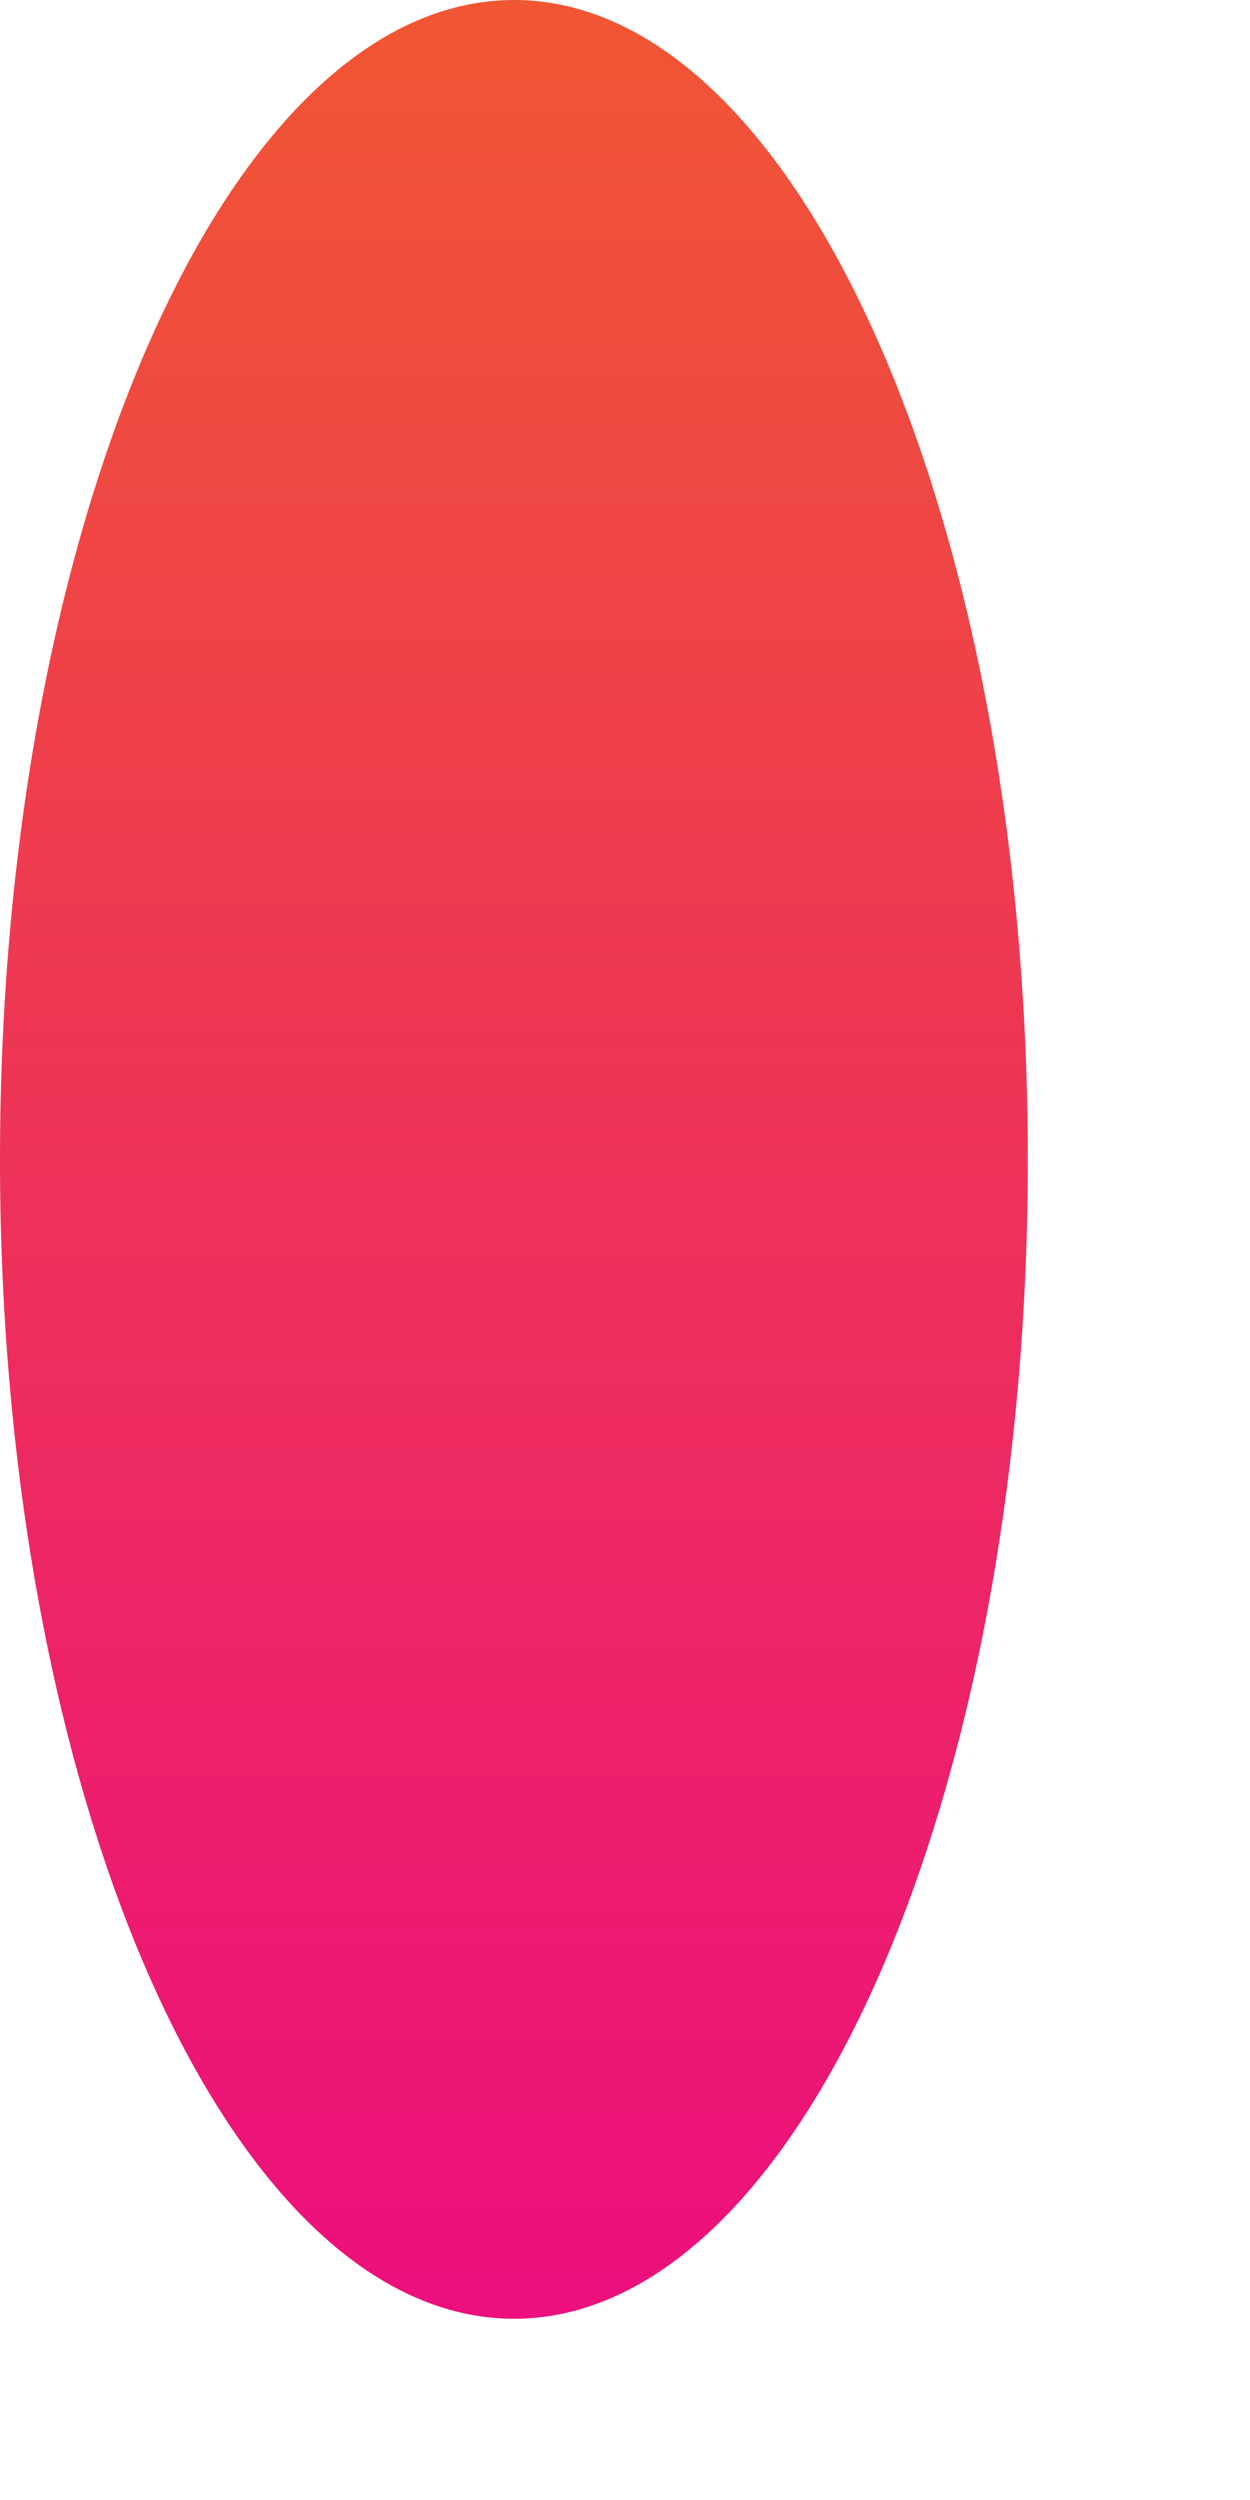
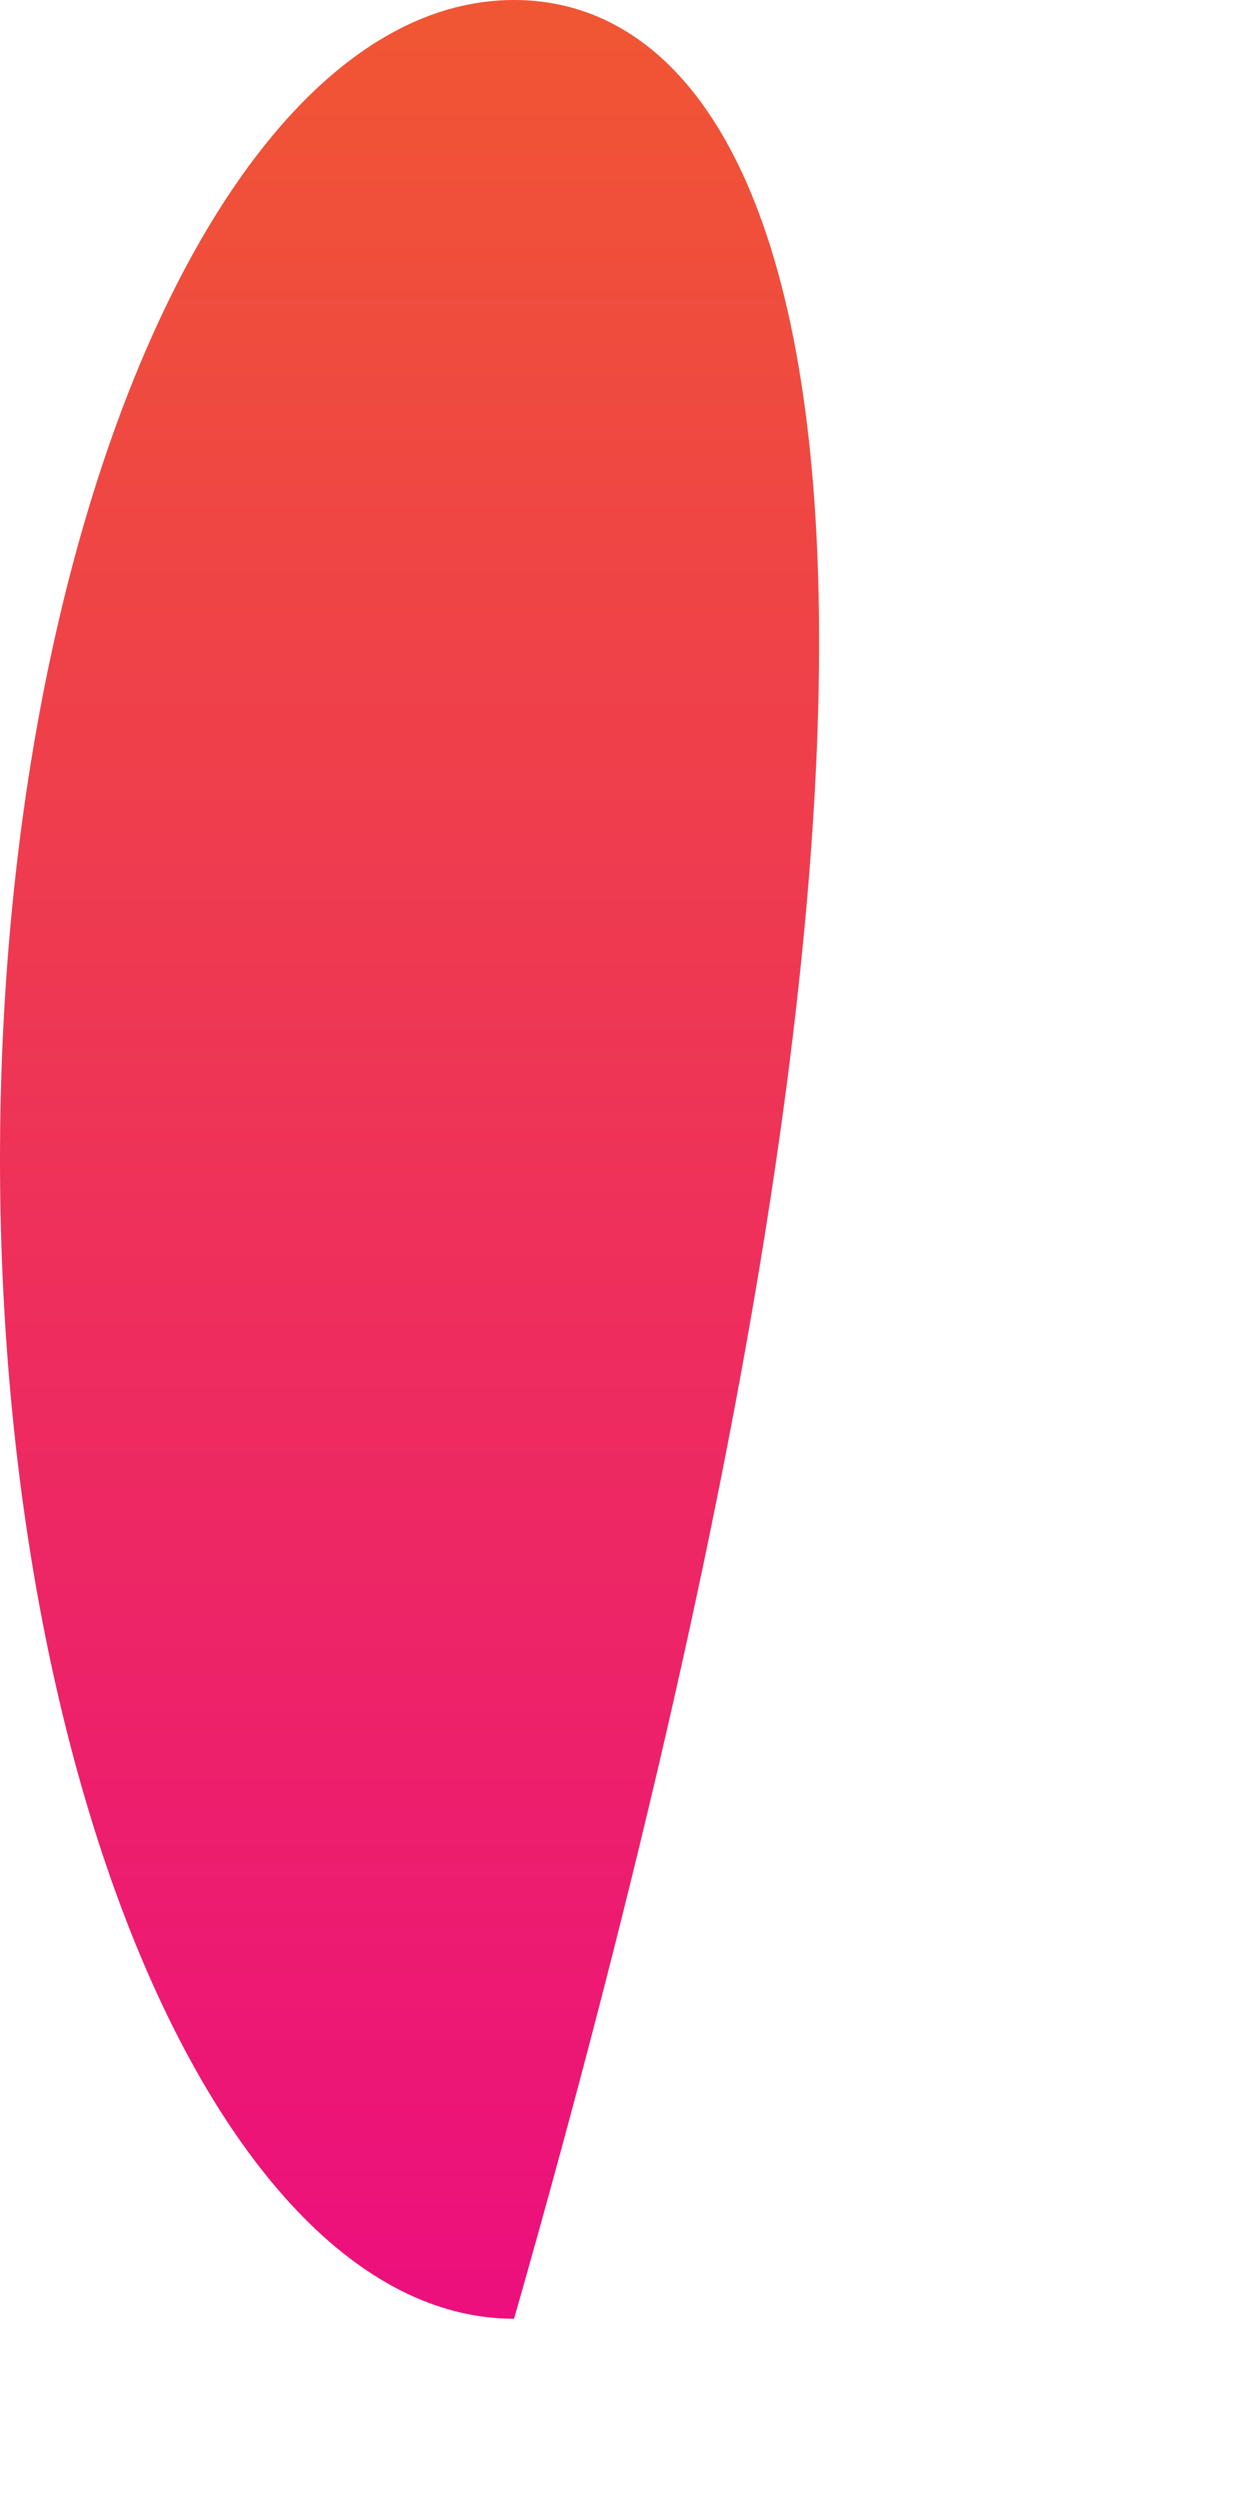
<svg xmlns="http://www.w3.org/2000/svg" fill="none" height="100%" overflow="visible" preserveAspectRatio="none" style="display: block;" viewBox="0 0 4 8" width="100%">
-   <path d="M1.645 7.42C2.553 7.42 3.289 5.759 3.289 3.71C3.289 1.661 2.553 0 1.645 0C0.736 0 0 1.661 0 3.71C0 5.759 0.736 7.42 1.645 7.42Z" fill="url(#paint0_linear_0_1133)" id="Vector" />
+   <path d="M1.645 7.42C3.289 1.661 2.553 0 1.645 0C0.736 0 0 1.661 0 3.71C0 5.759 0.736 7.42 1.645 7.42Z" fill="url(#paint0_linear_0_1133)" id="Vector" />
  <defs>
    <linearGradient gradientUnits="userSpaceOnUse" id="paint0_linear_0_1133" x1="1.645" x2="1.645" y1="0" y2="7.42">
      <stop stop-color="#F05633" />
      <stop offset="1" stop-color="#EC0F7D" />
    </linearGradient>
  </defs>
</svg>